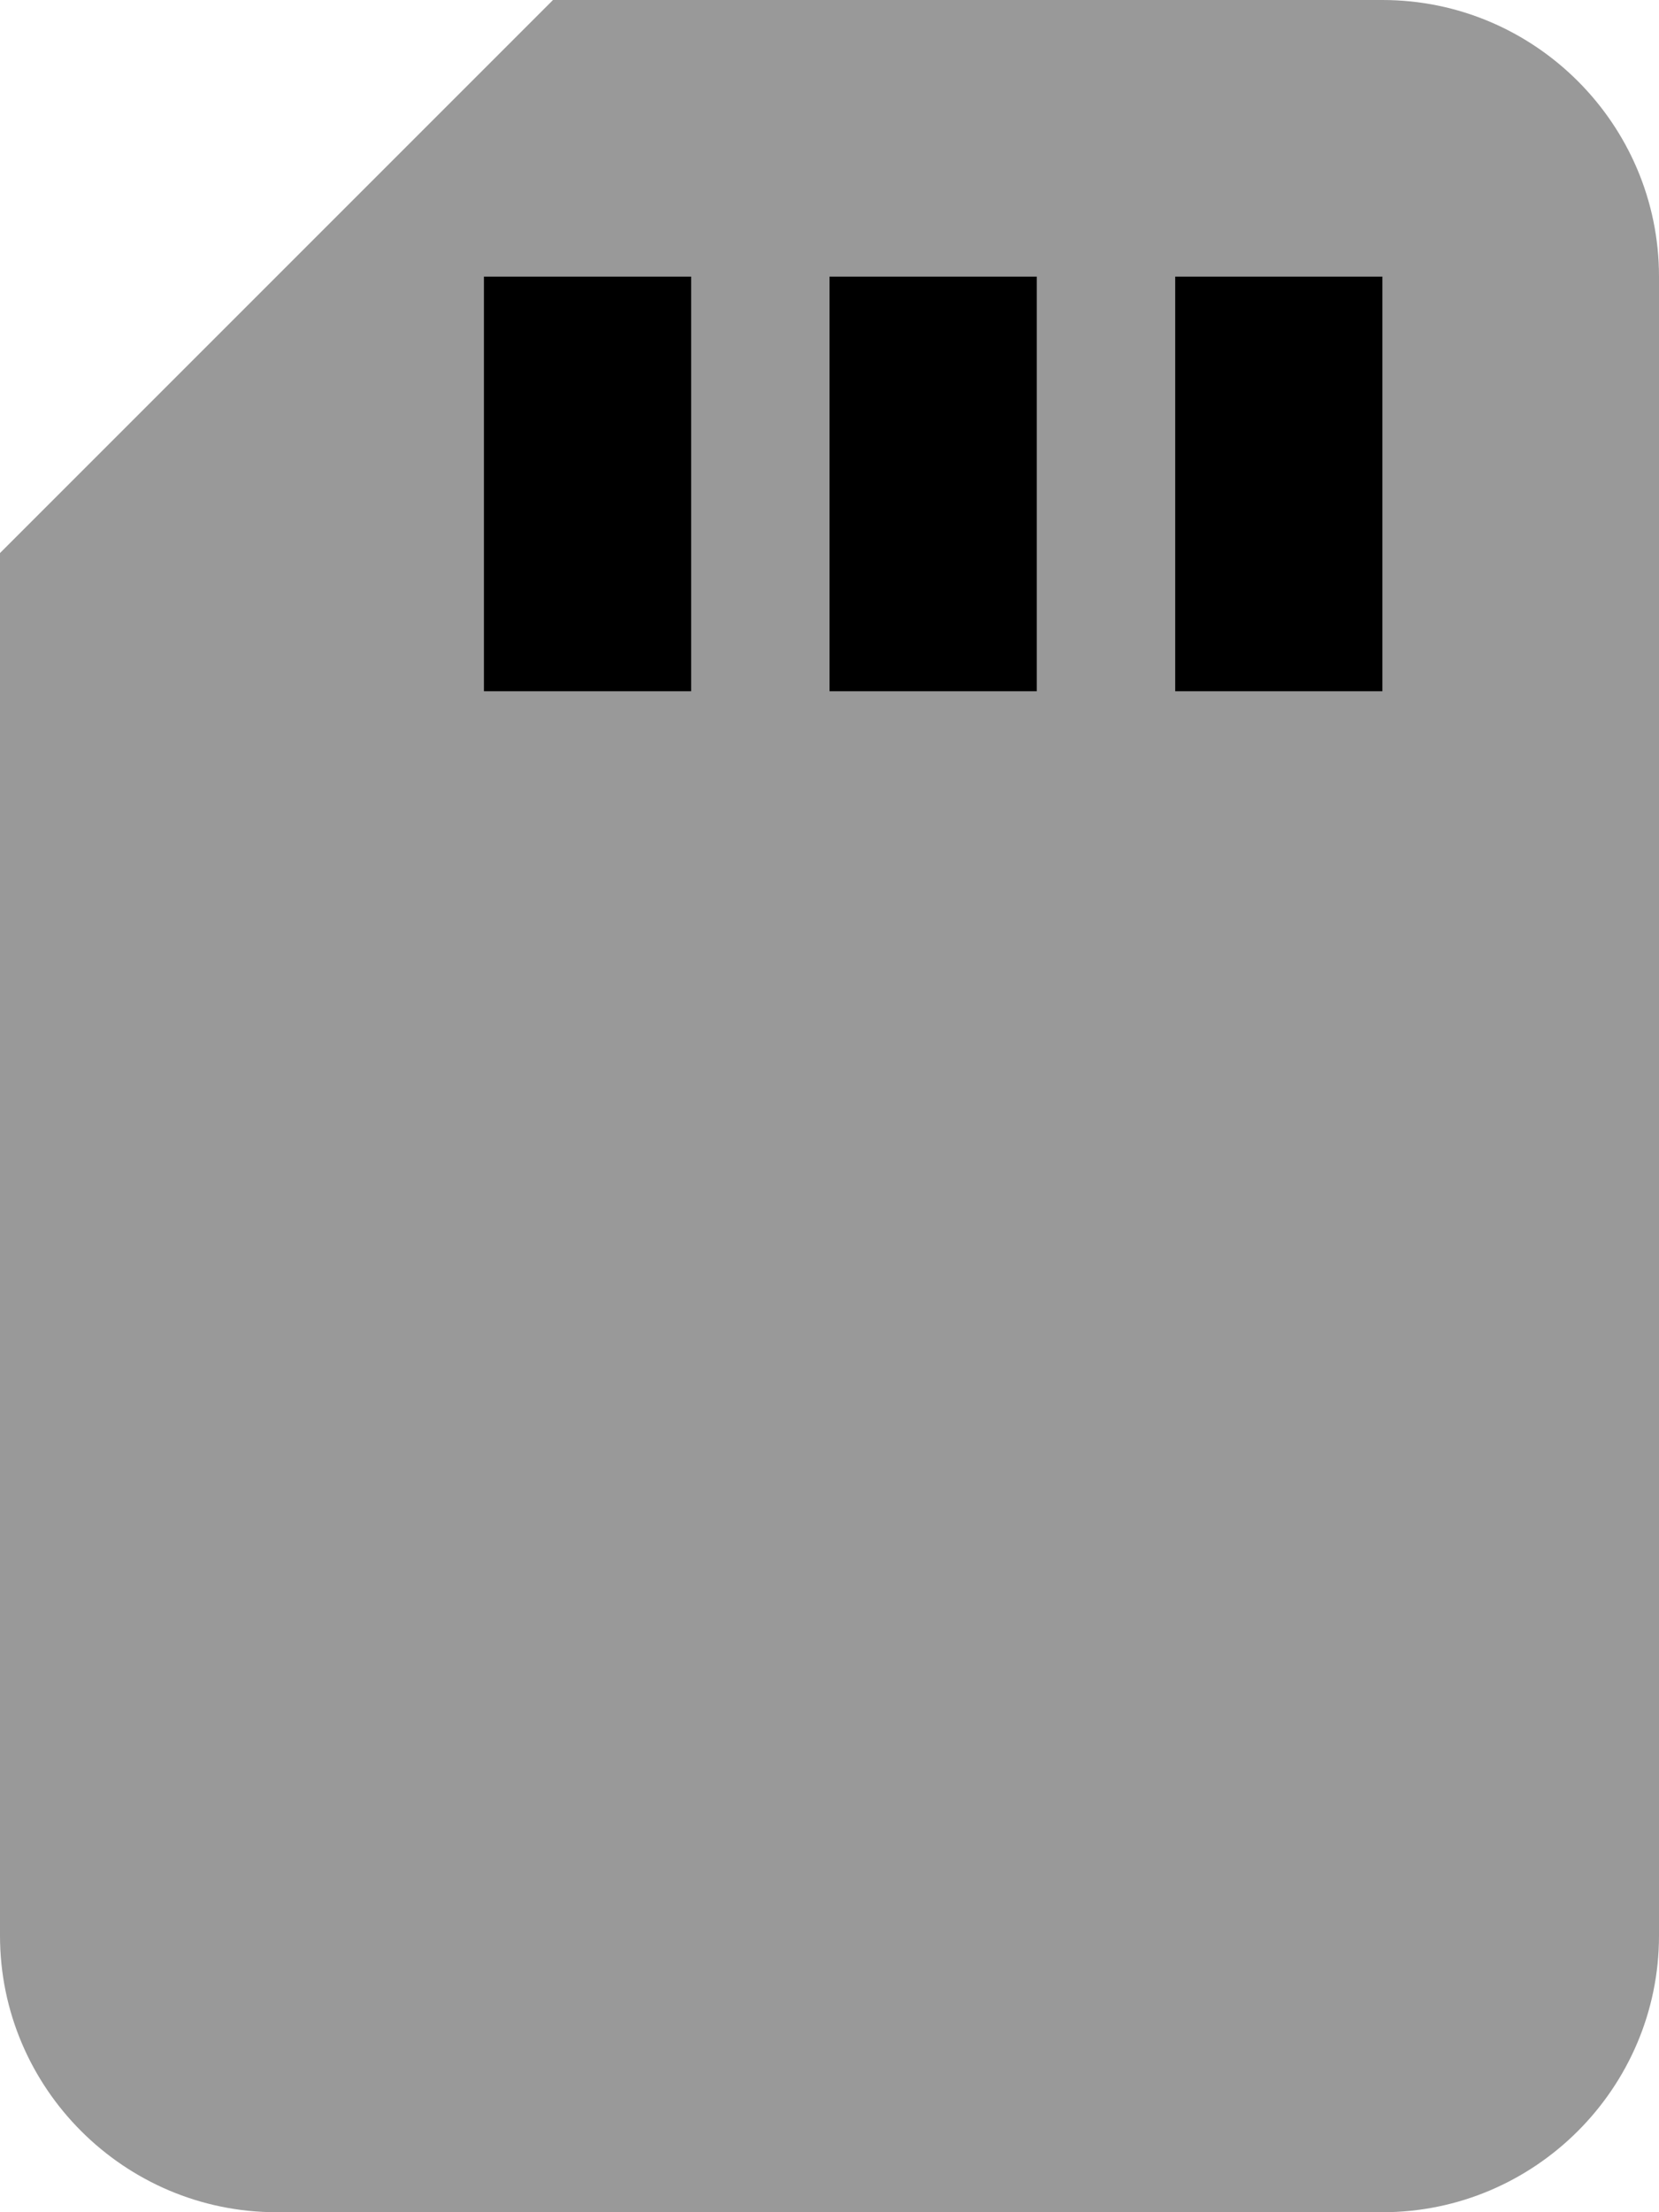
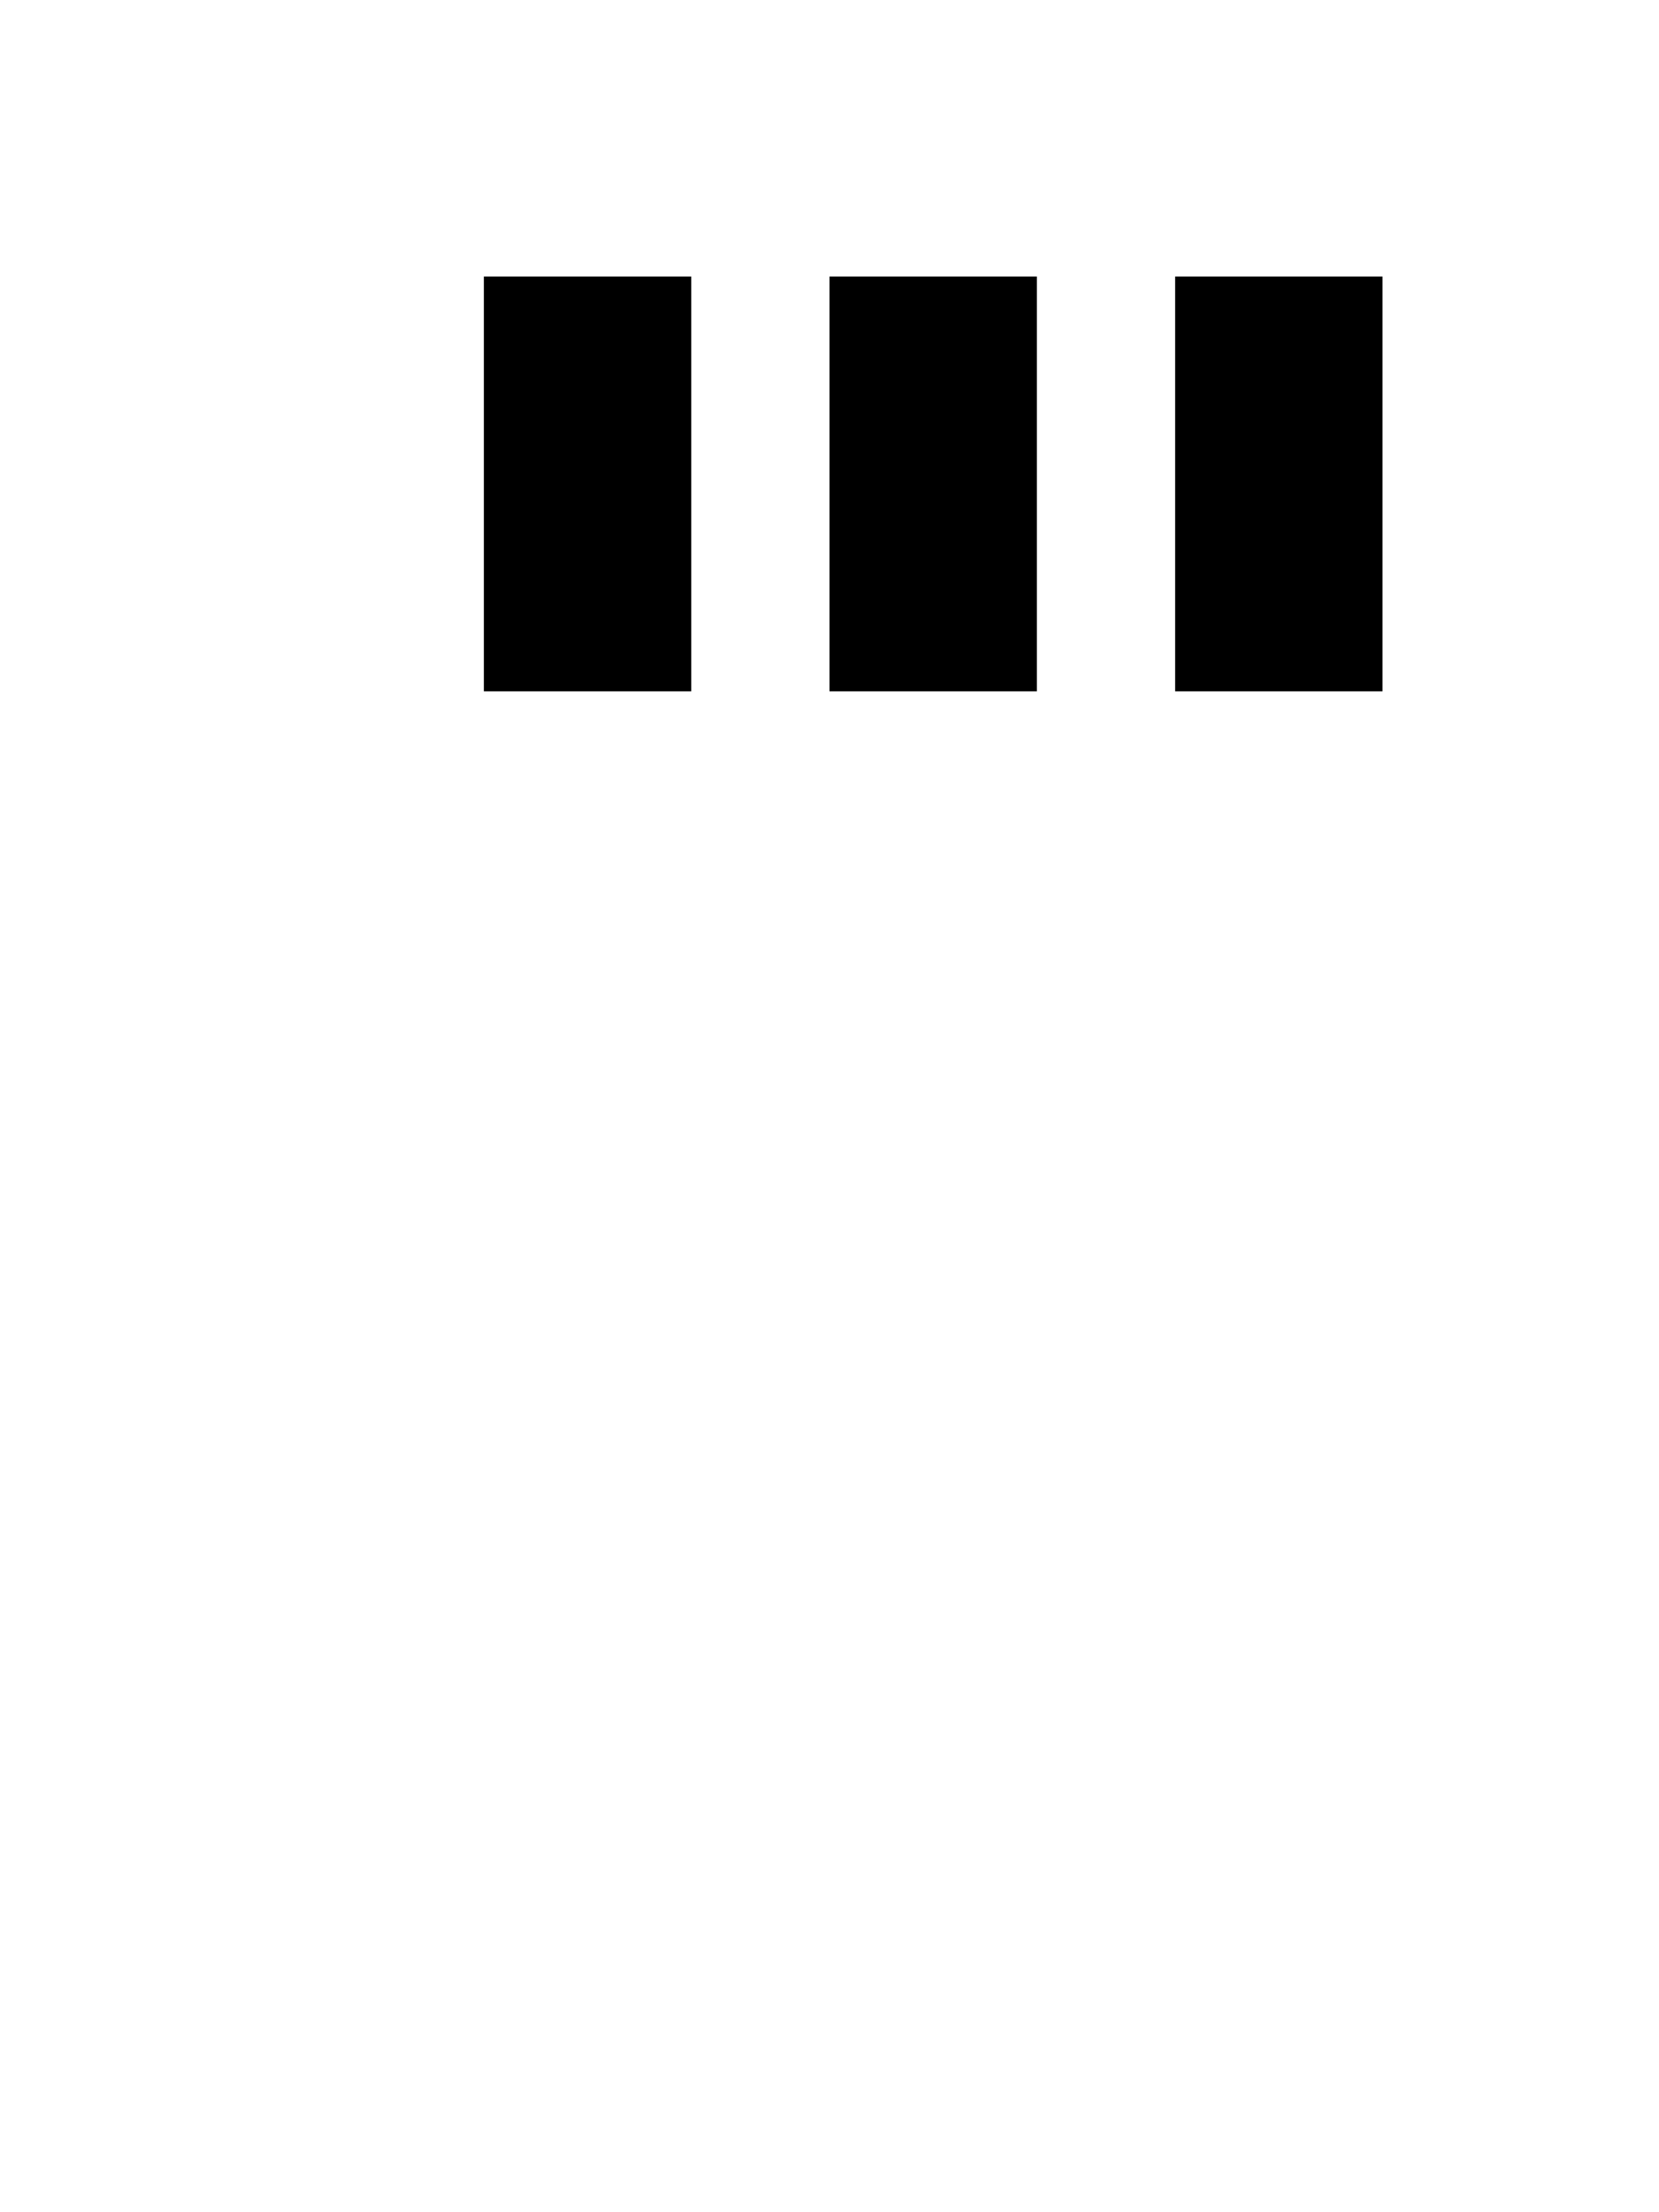
<svg xmlns="http://www.w3.org/2000/svg" viewBox="0 0 384 512">
  <defs>
    <style>.fa-secondary{opacity:.4}</style>
  </defs>
-   <path d="M320 0H128L0 128V448C0 483.25 28.75 512 64 512H320C355.25 512 384 483.25 384 448V64C384 28.75 355.25 0 320 0ZM160 160H112V64H160V160ZM240 160H192V64H240V160ZM320 160H272V64H320V160Z" class="fa-secondary" />
  <path d="M112 160H160V64H112V160ZM192 160H240V64H192V160ZM272 64V160H320V64H272Z" class="fa-primary" />
</svg>